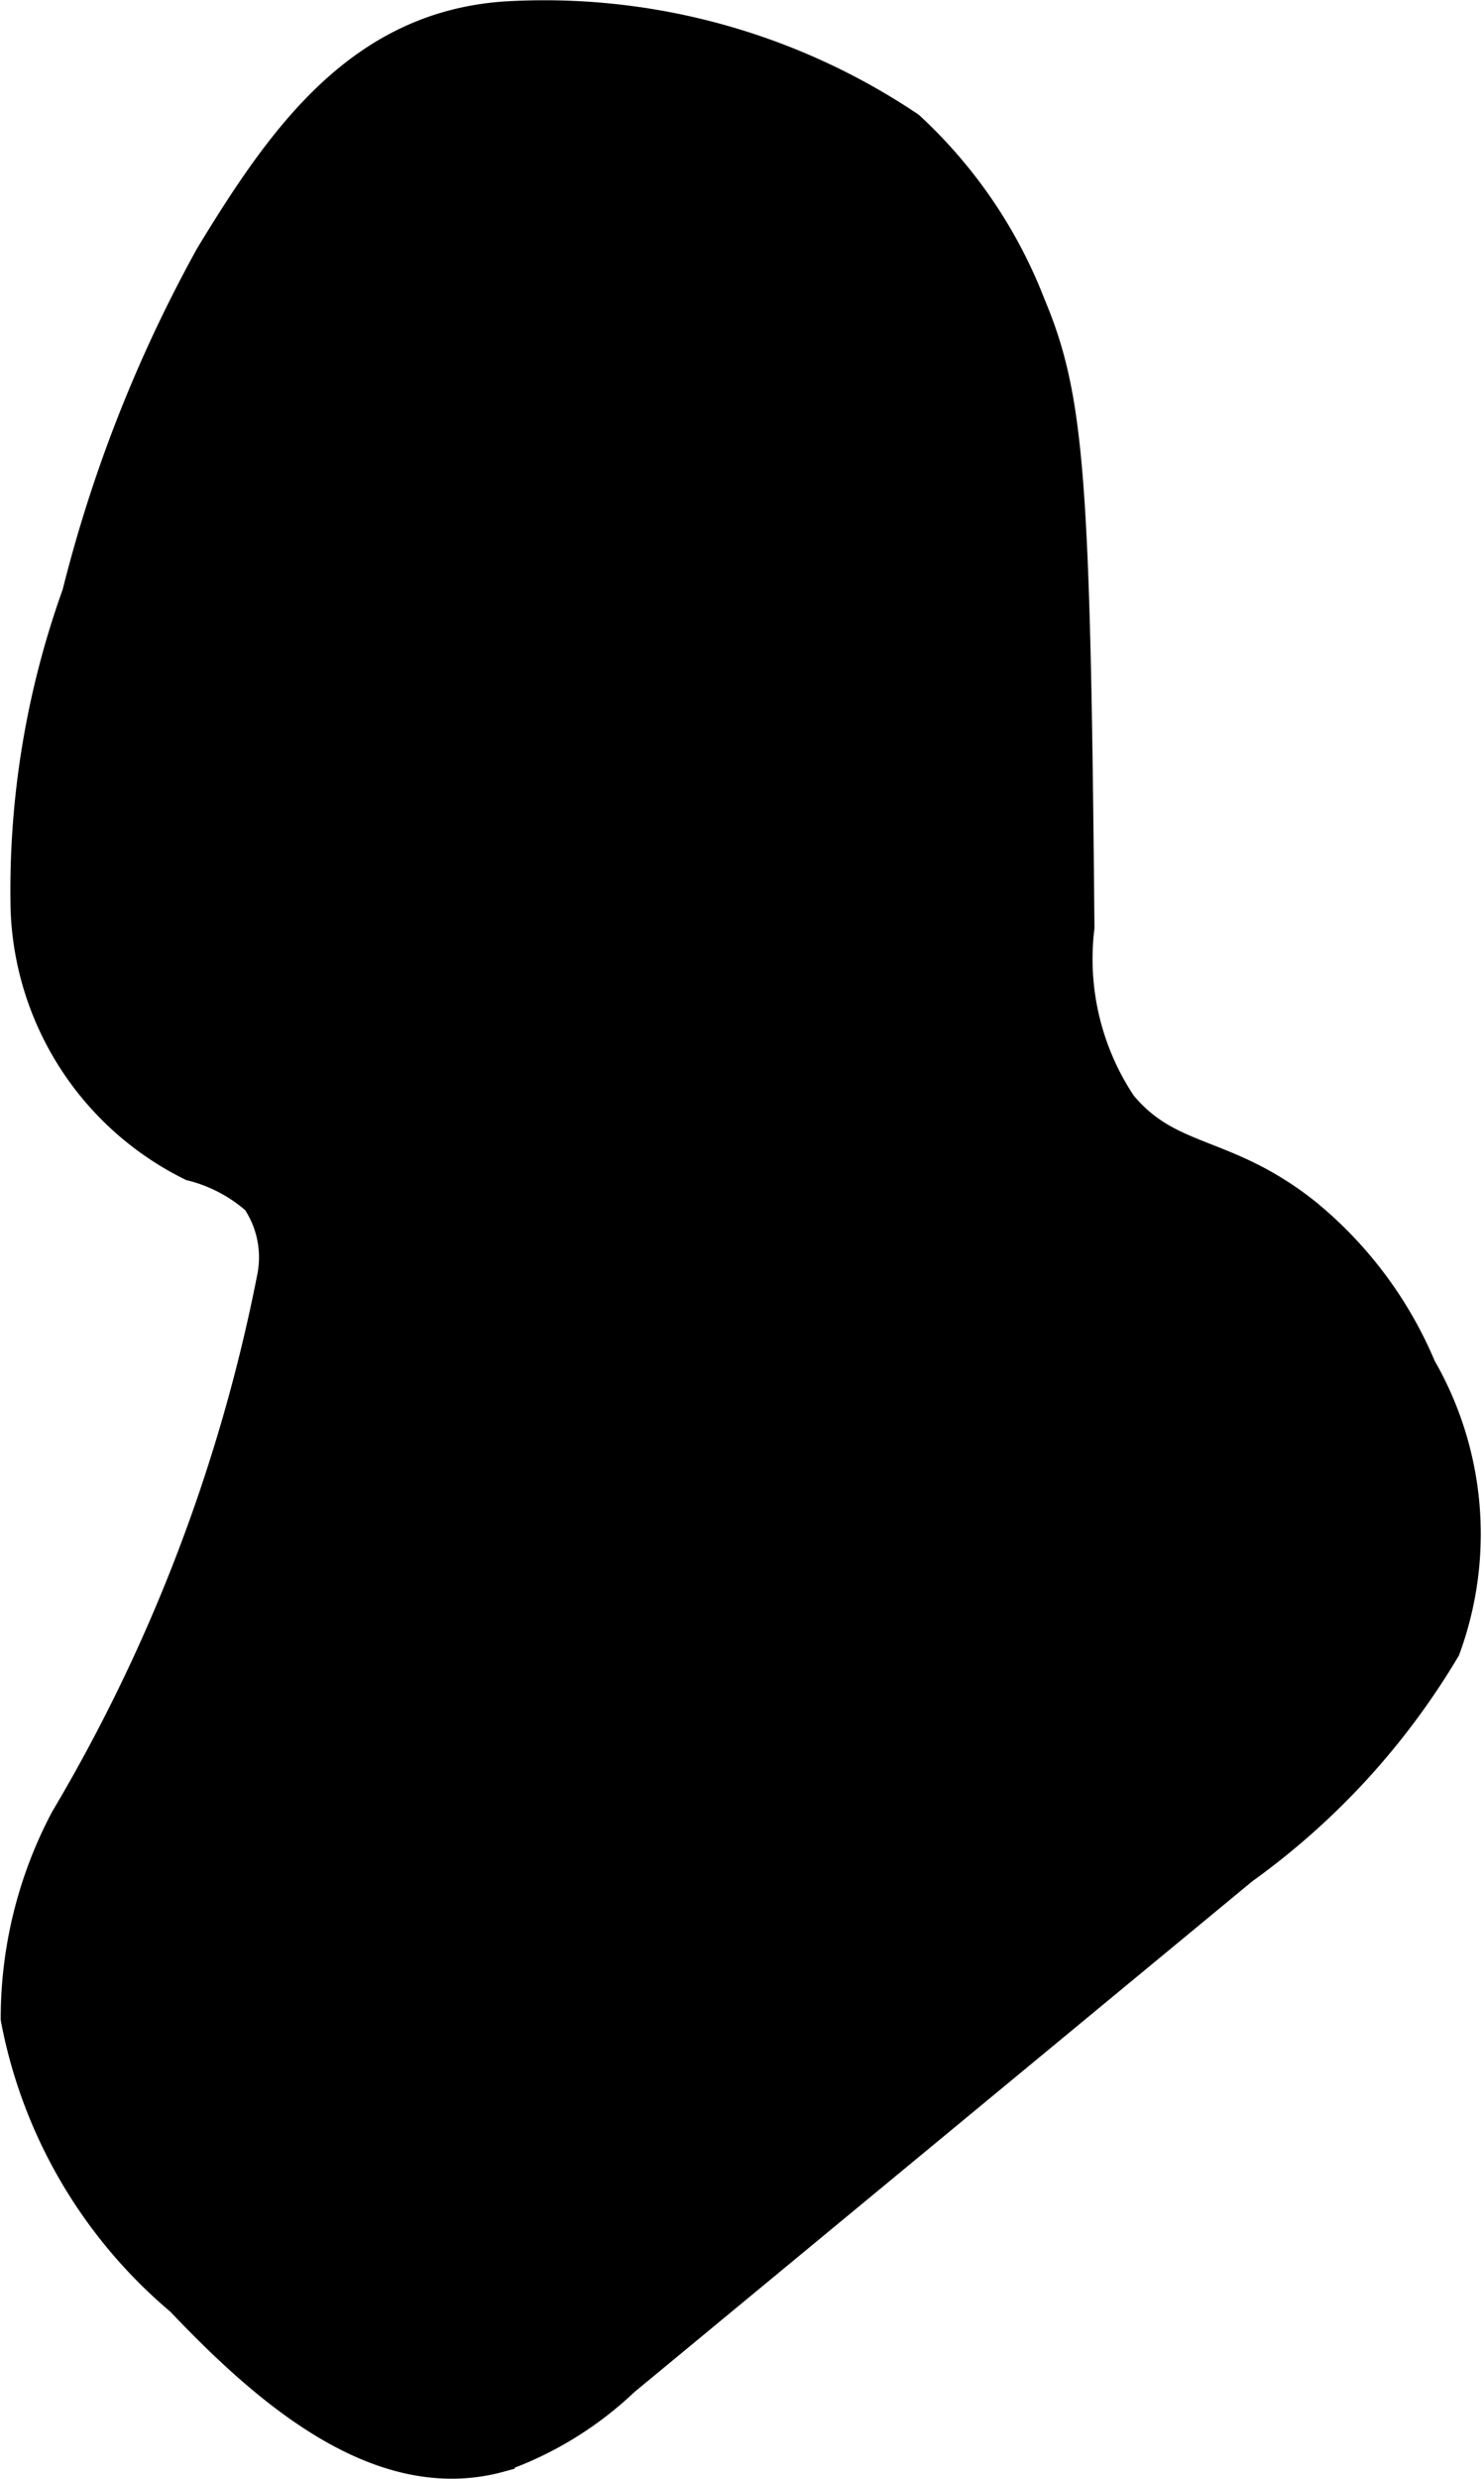
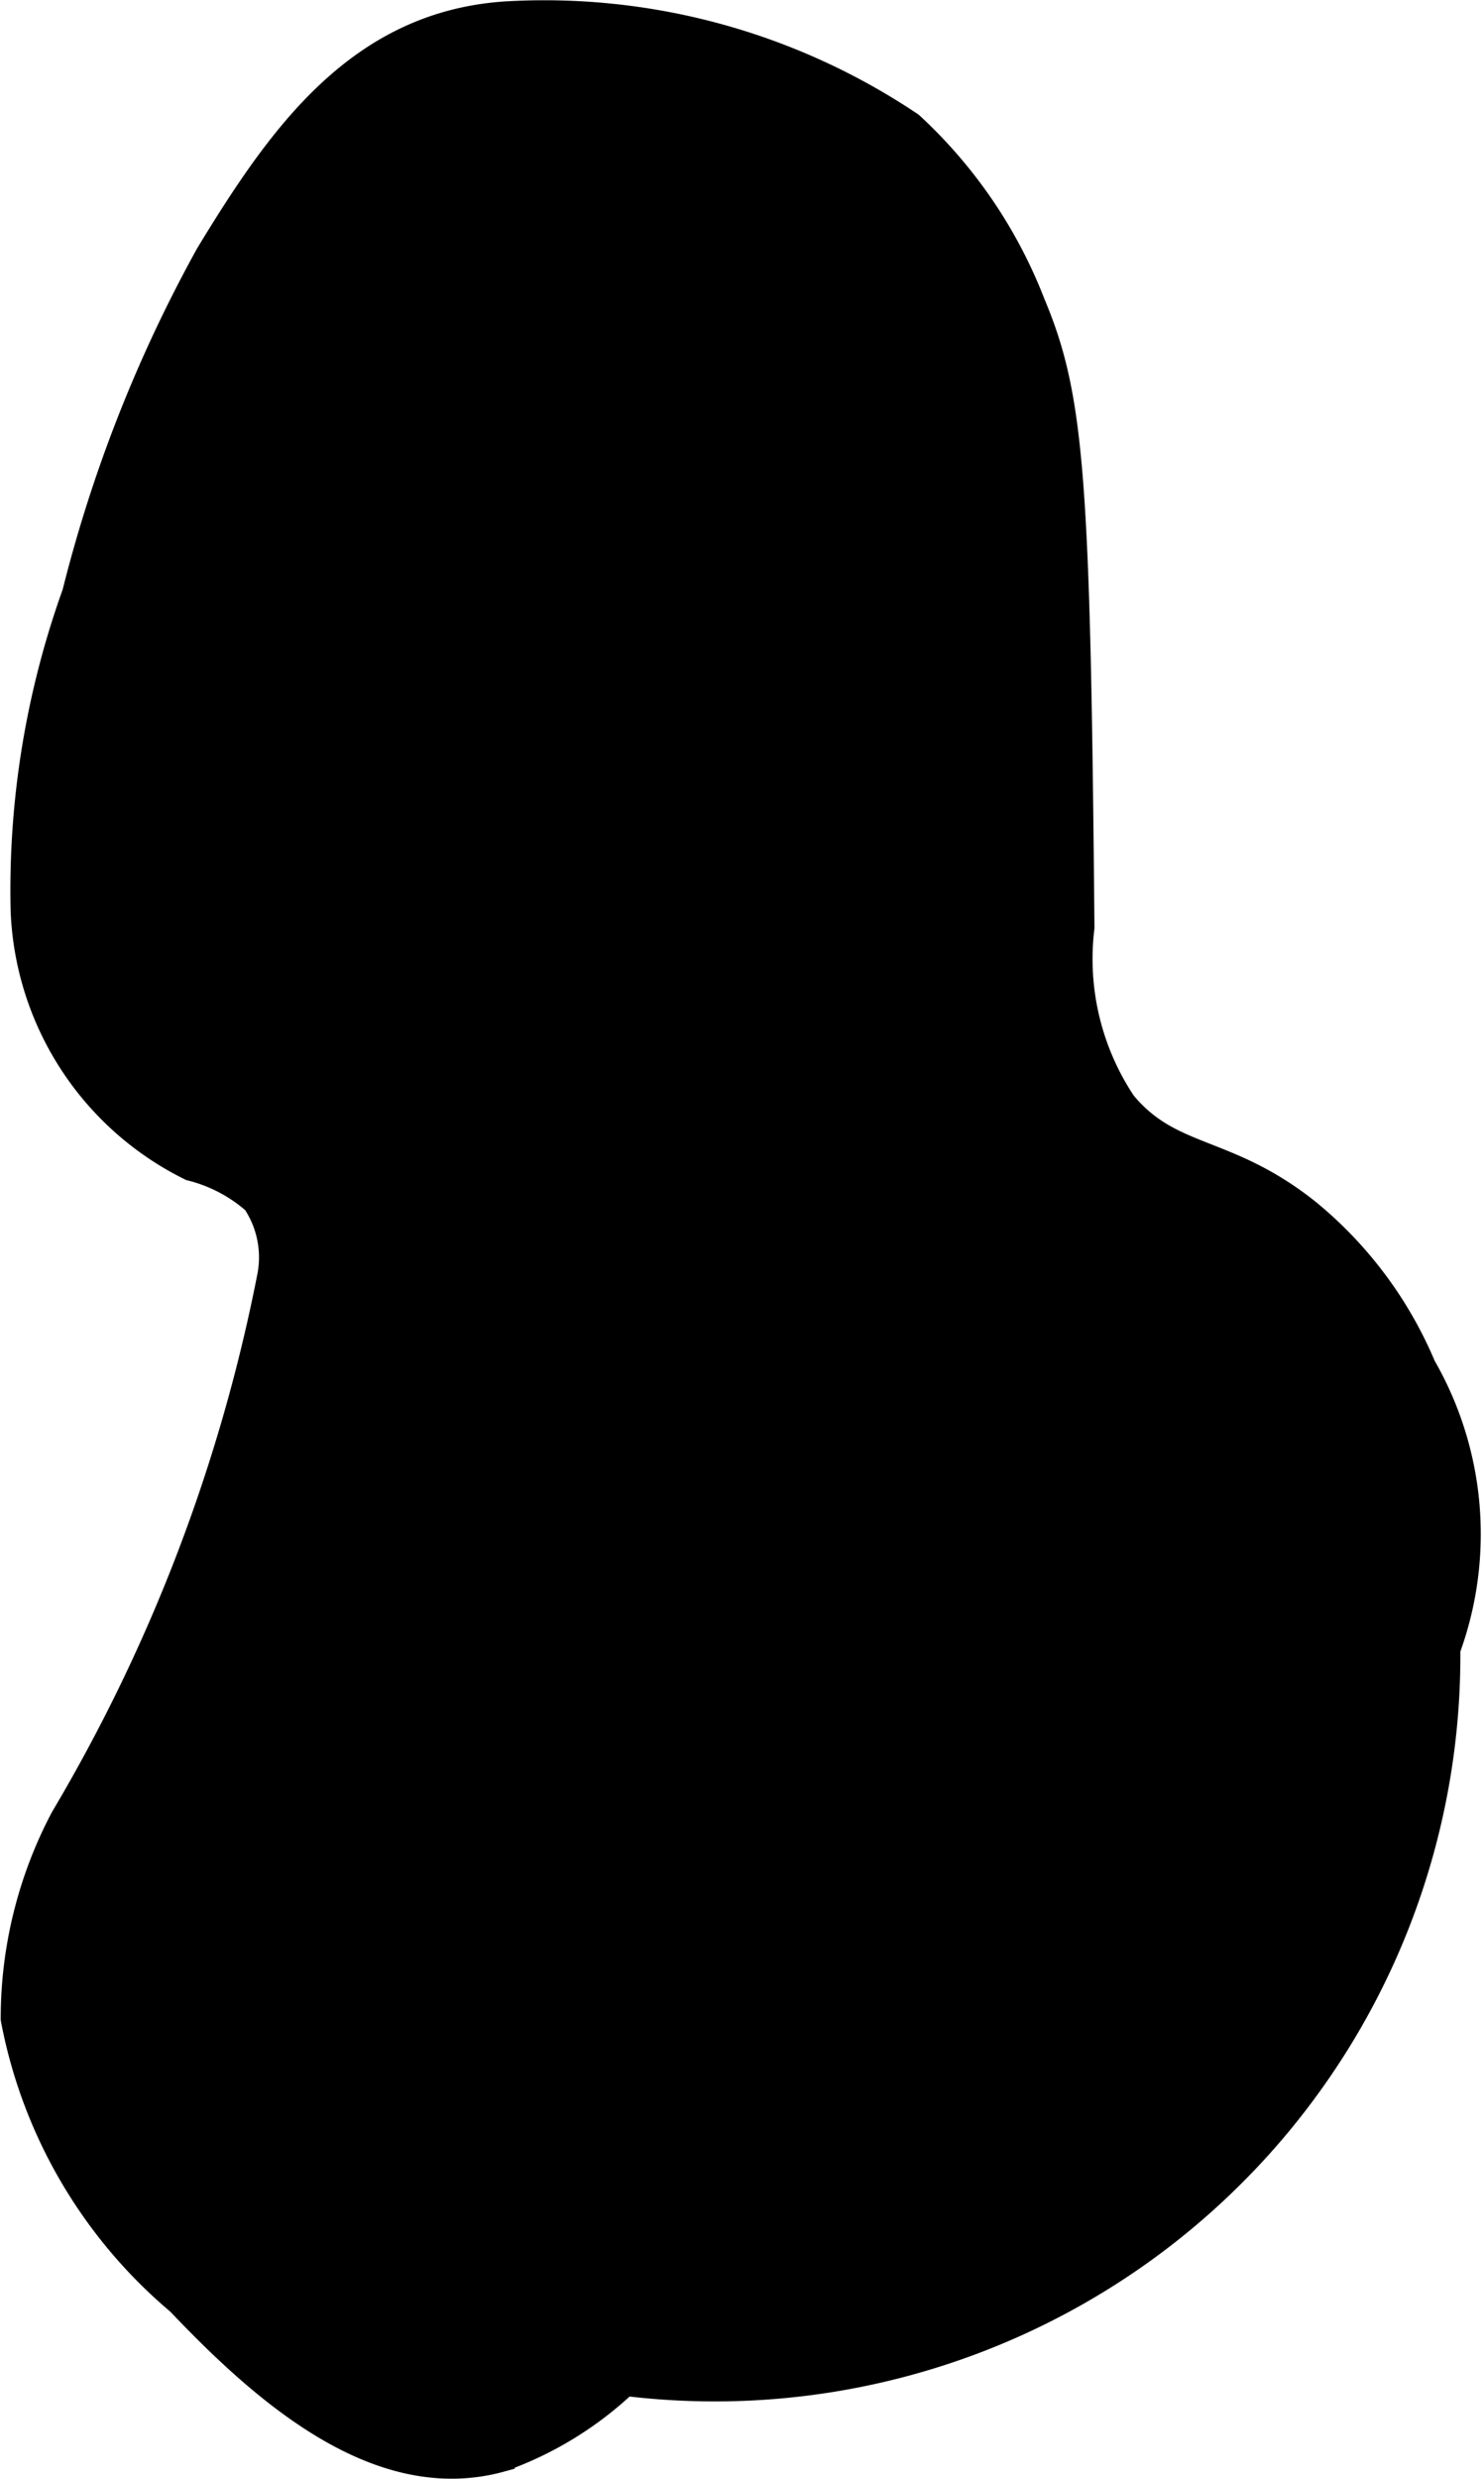
<svg xmlns="http://www.w3.org/2000/svg" version="1.1" width="2.647mm" height="4.42mm" viewBox="0 0 7.502 12.529">
  <defs>
    <style type="text/css">
      .a {
        stroke: #000;
        stroke-miterlimit: 10;
        stroke-width: 0.15px;
      }
    </style>
  </defs>
-   <path class="a" d="M.388,3.002A4.429,4.429,0,0,0,.128,4.598,1.505,1.505,0,0,0,.967,5.894a.783.783,0,0,1,.329.173.517.517,0,0,1,.078.389A8.605,8.605,0,0,1,.328,9.195a2.153,2.153,0,0,0-.25,1.009,2.461,2.461,0,0,0,.834,1.426c.435.458,1.006.958,1.615.791a1.766,1.766,0,0,0,.63-.386L6.285,9.45A3.695,3.695,0,0,0,7.308,8.335,1.686,1.686,0,0,0,7.186,6.912a2.017,2.017,0,0,0-.579-.777c-.411-.329-.692-.257-.936-.553a1.325,1.325,0,0,1-.213-.894c-.02-2.262-.049-2.677-.248-3.15A2.403,2.403,0,0,0,4.598.639a3.311,3.311,0,0,0-2.04-.557C1.82.131,1.426.692,1.061,1.293A7.079,7.079,0,0,0,.388,3.002Z" />
+   <path class="a" d="M.388,3.002A4.429,4.429,0,0,0,.128,4.598,1.505,1.505,0,0,0,.967,5.894a.783.783,0,0,1,.329.173.517.517,0,0,1,.078.389A8.605,8.605,0,0,1,.328,9.195a2.153,2.153,0,0,0-.25,1.009,2.461,2.461,0,0,0,.834,1.426c.435.458,1.006.958,1.615.791a1.766,1.766,0,0,0,.63-.386A3.695,3.695,0,0,0,7.308,8.335,1.686,1.686,0,0,0,7.186,6.912a2.017,2.017,0,0,0-.579-.777c-.411-.329-.692-.257-.936-.553a1.325,1.325,0,0,1-.213-.894c-.02-2.262-.049-2.677-.248-3.15A2.403,2.403,0,0,0,4.598.639a3.311,3.311,0,0,0-2.04-.557C1.82.131,1.426.692,1.061,1.293A7.079,7.079,0,0,0,.388,3.002Z" />
</svg>